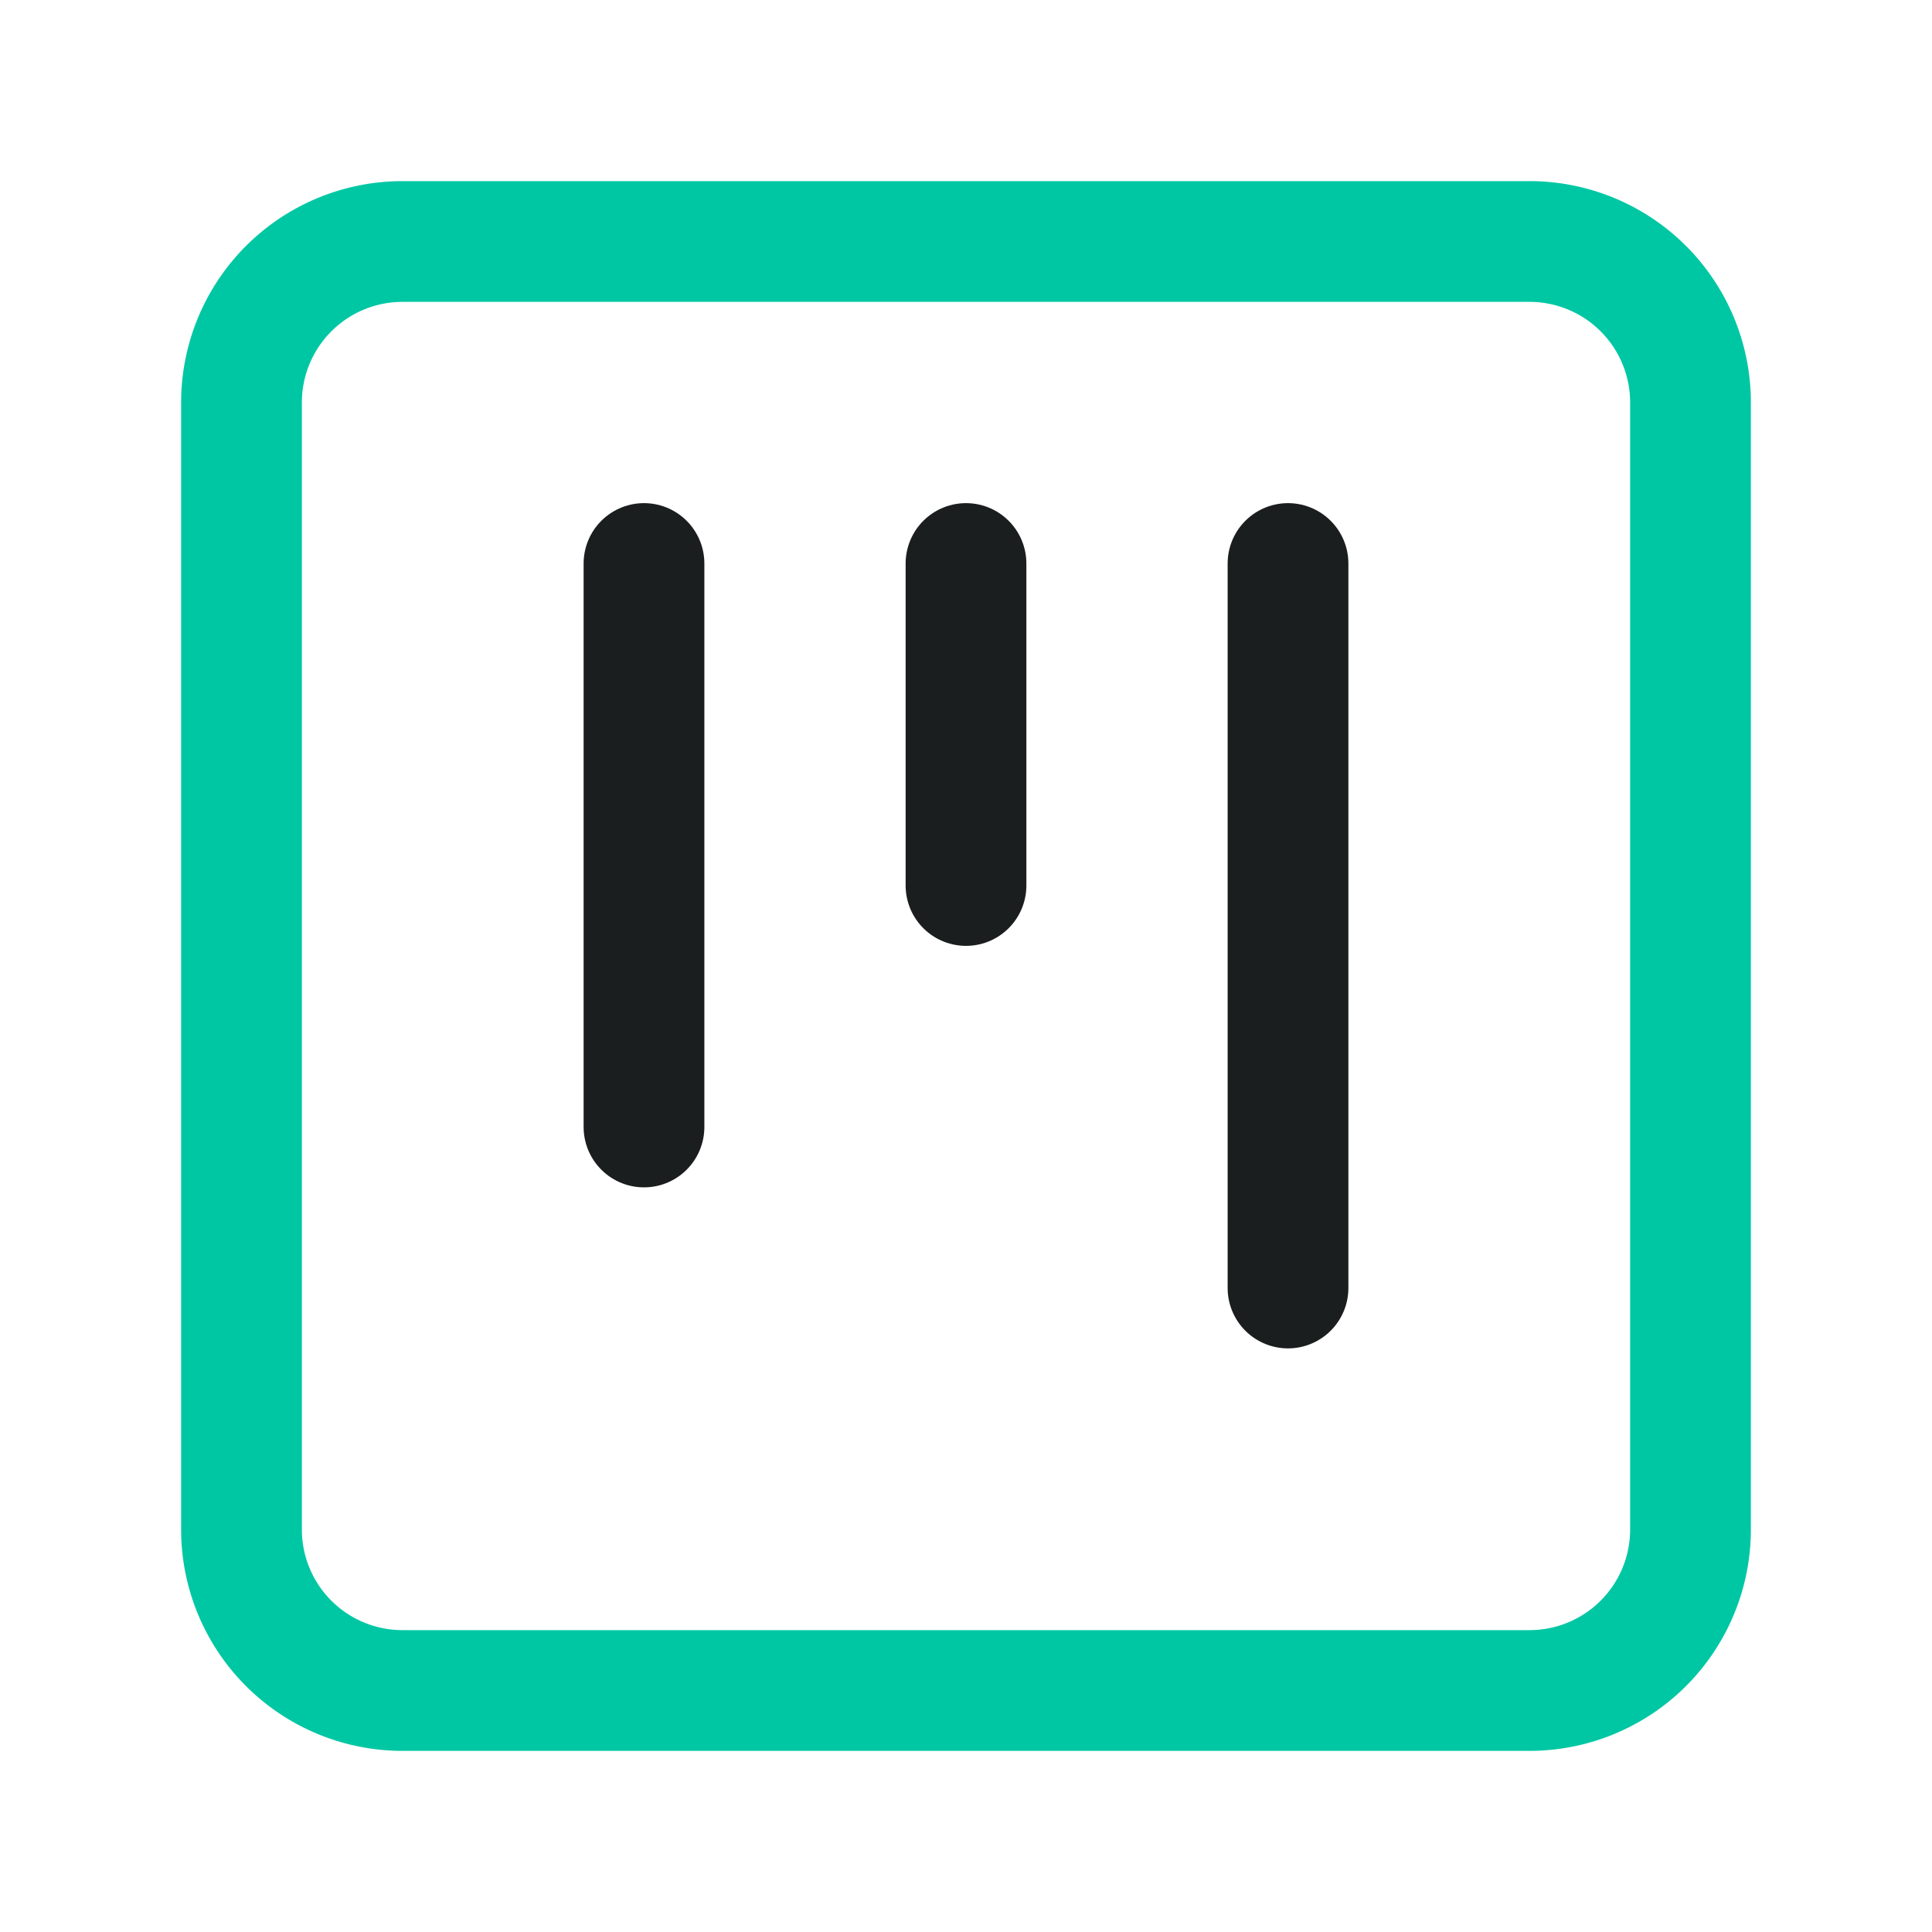
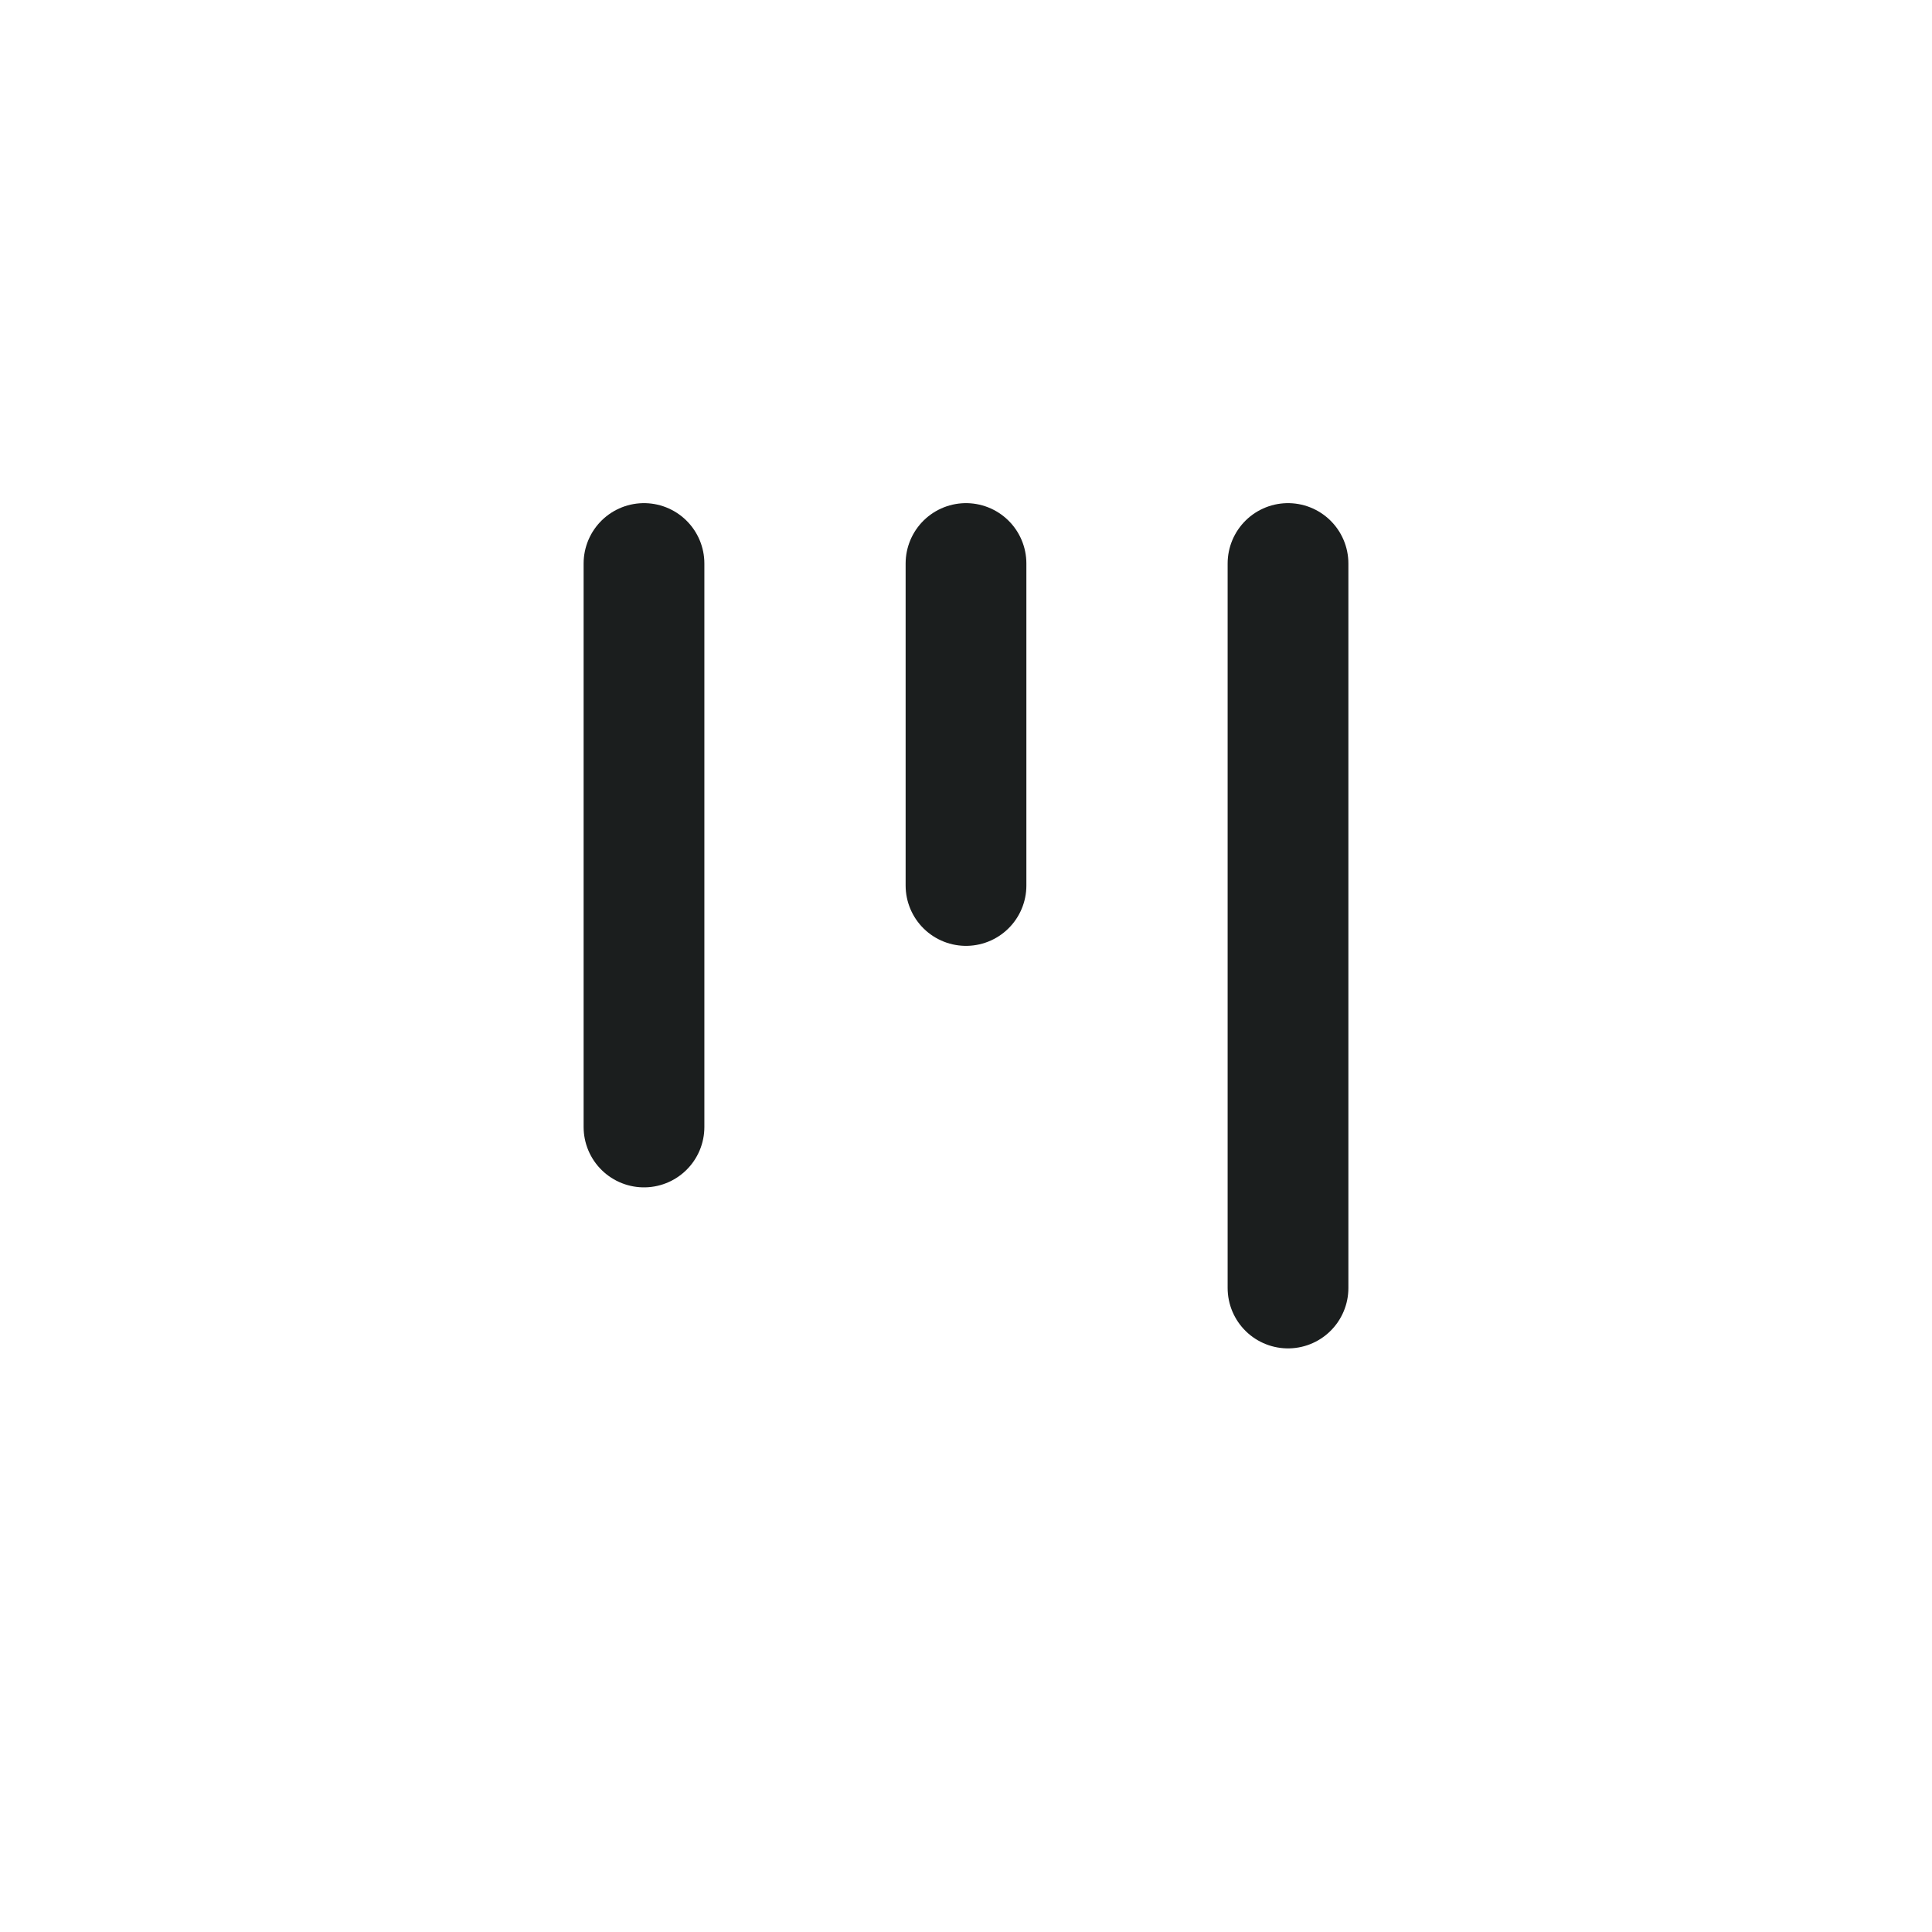
<svg xmlns="http://www.w3.org/2000/svg" width="64" height="64" fill="none">
-   <path d="M50.667 8H13.333A5.333 5.333 0 008 13.333v37.334A5.333 5.333 0 0013.333 56h37.334A5.333 5.333 0 0056 50.667V13.333A5.333 5.333 0 0050.667 8z" stroke="#00C7A3" stroke-width="4" stroke-linecap="round" stroke-linejoin="round" />
  <path d="M21.333 18.667v18.666M32 18.667v10.666m10.667-10.666v24" stroke="#1B1E1E" stroke-width="4" stroke-linecap="round" stroke-linejoin="round" />
</svg>